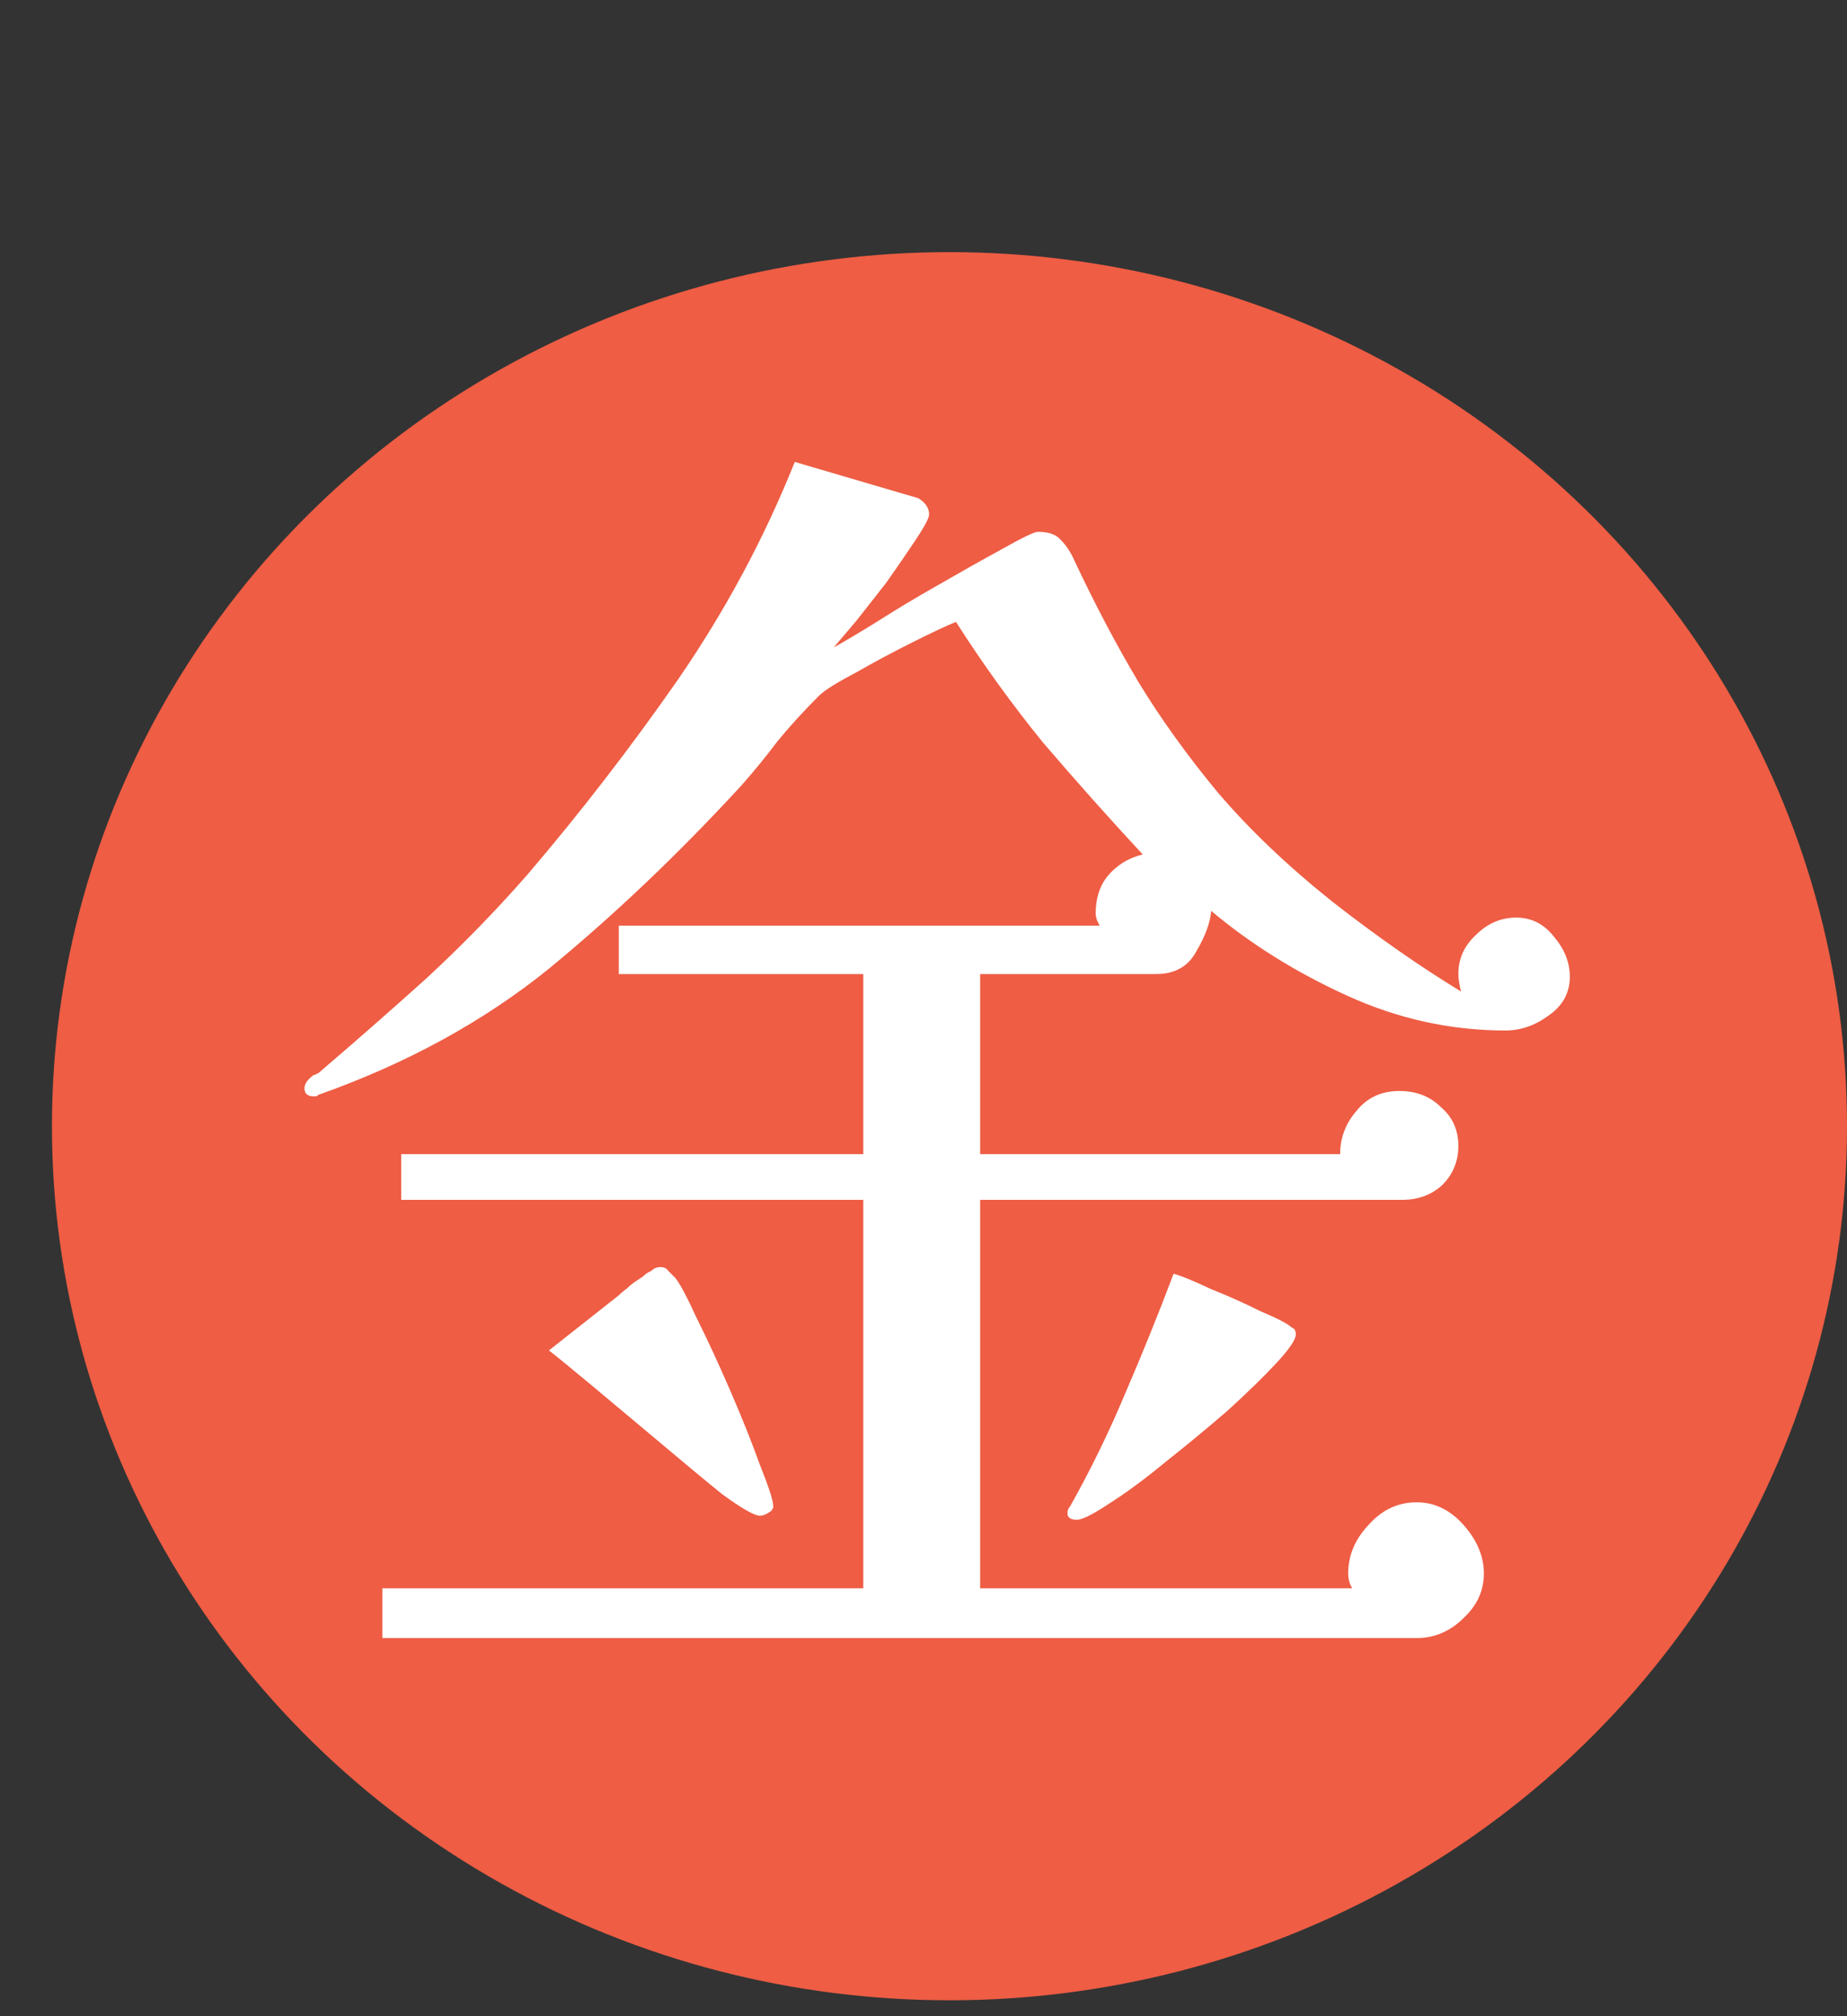
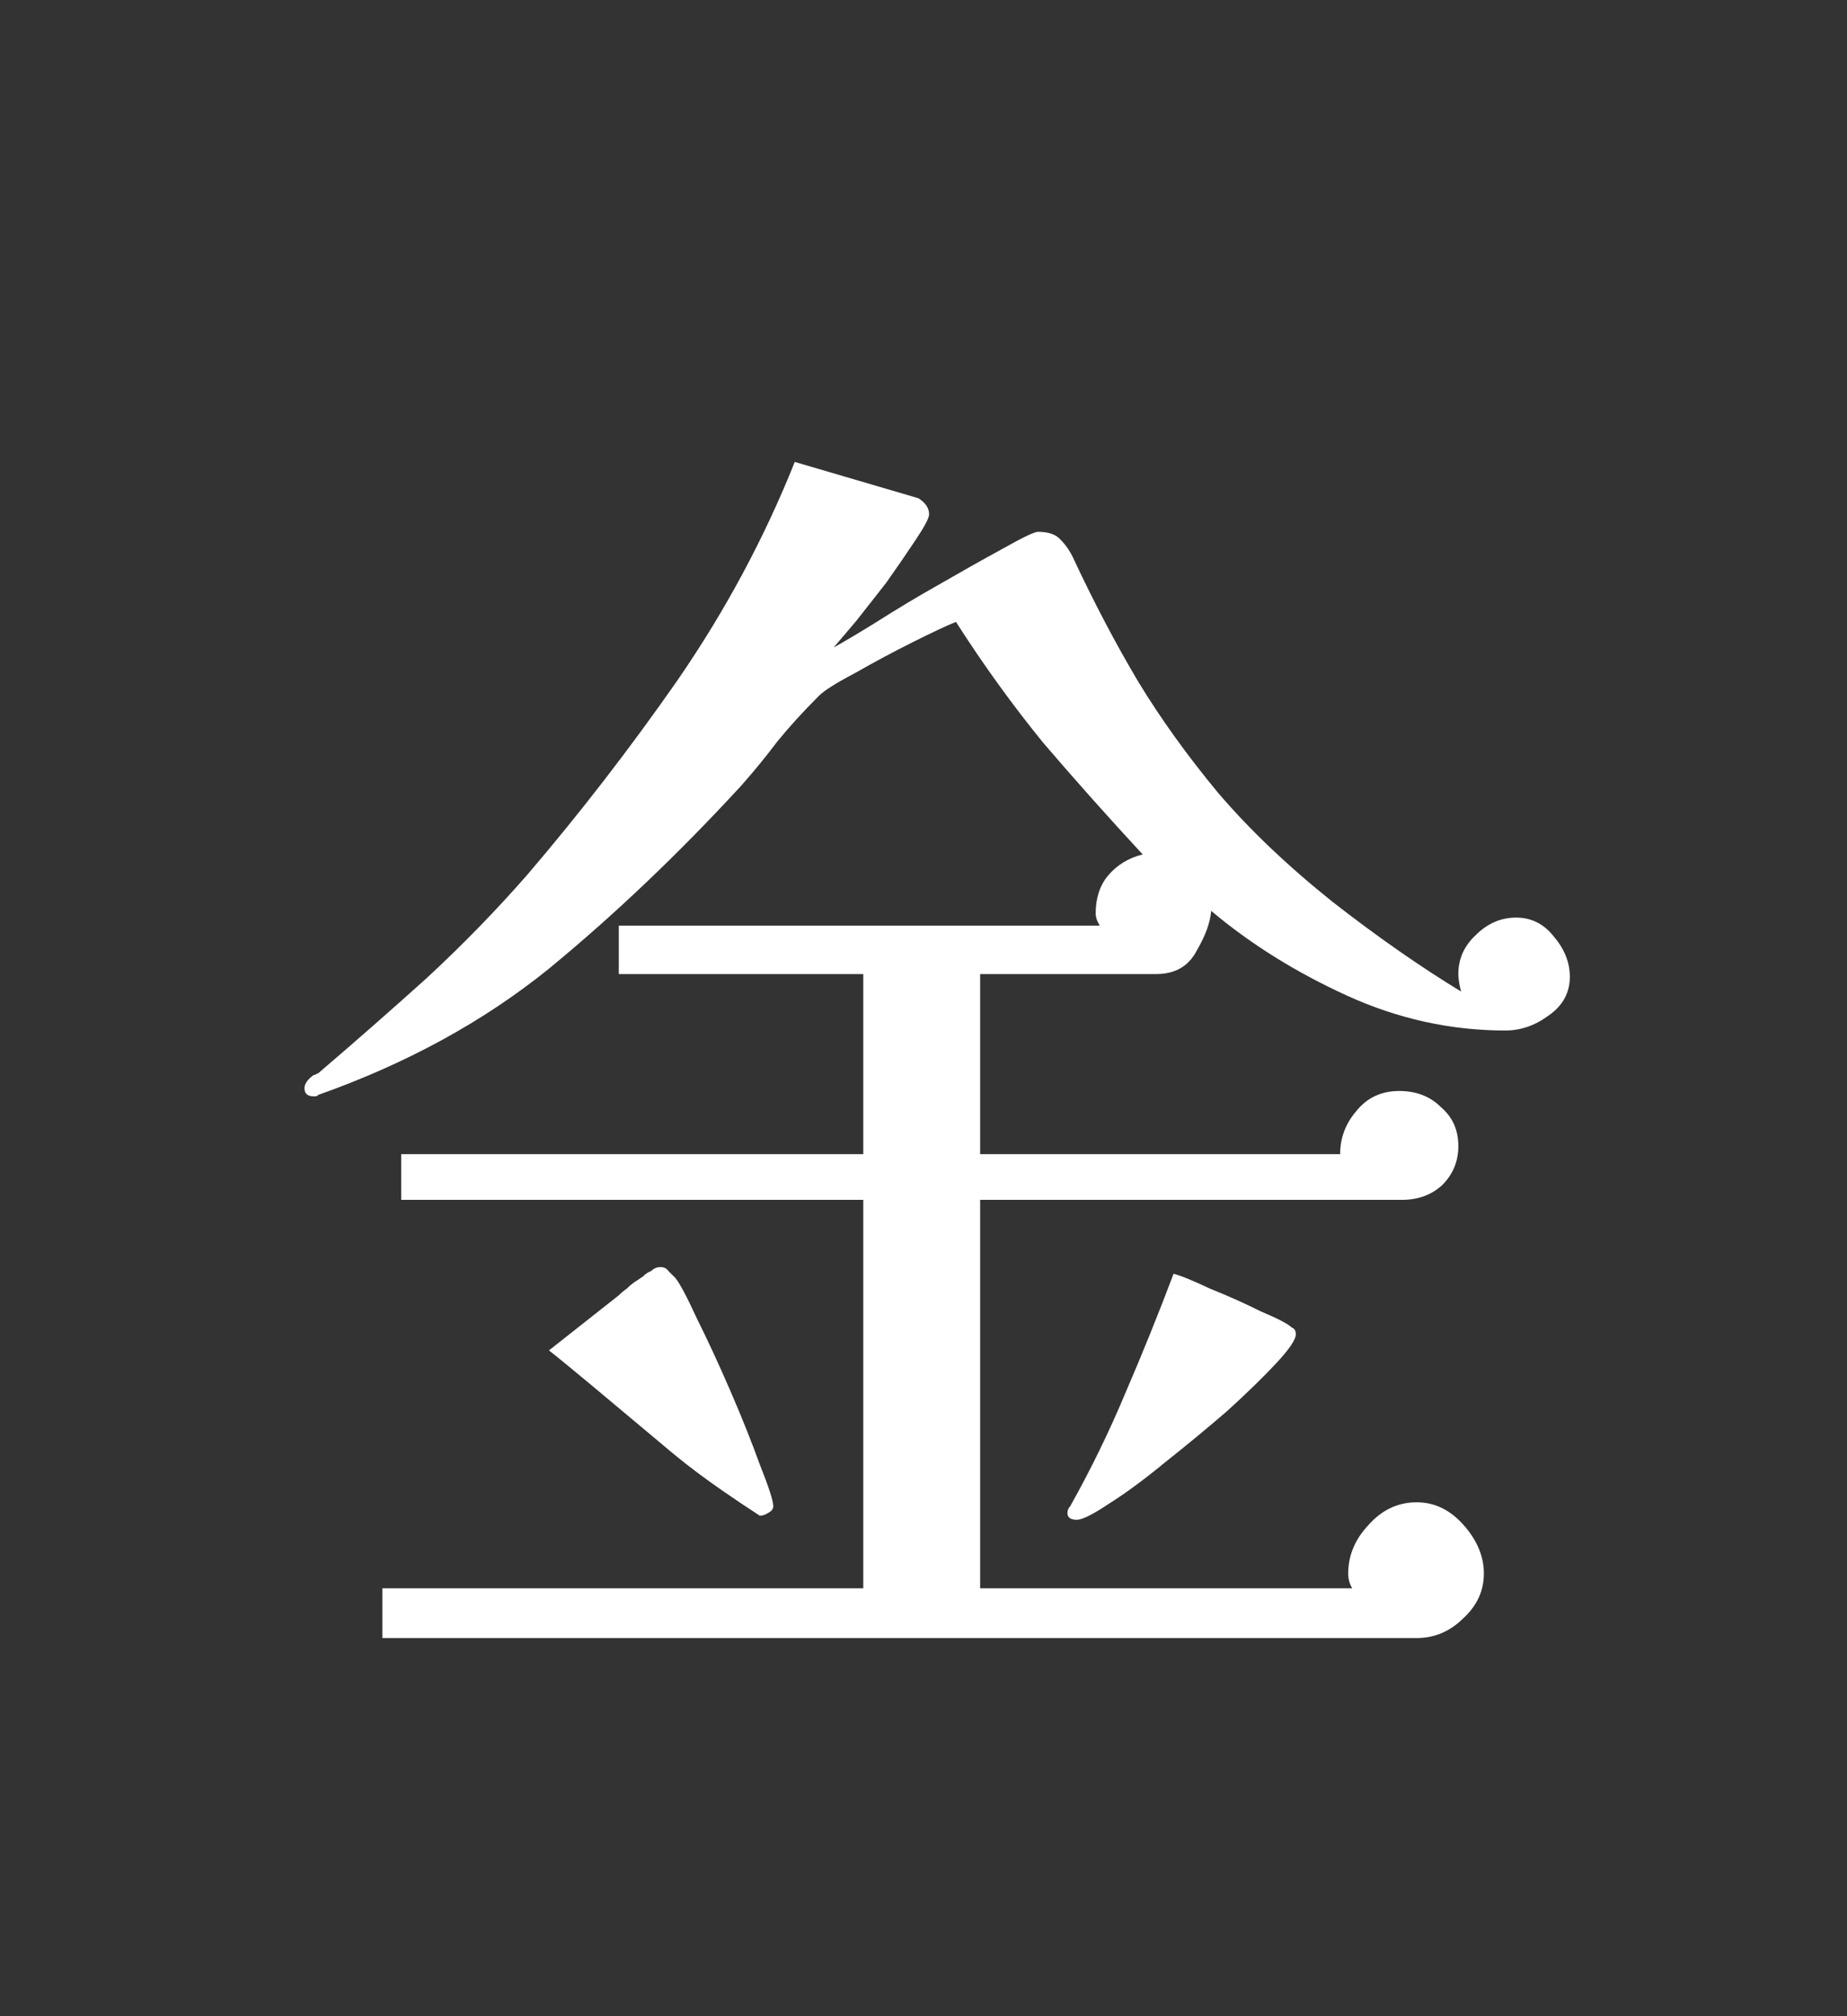
<svg xmlns="http://www.w3.org/2000/svg" width="33" height="36" viewBox="0 0 33 36" fill="none">
  <rect x="0" y="0" width="33" height="36" fill="#333333" stroke="none" />
-   <ellipse cx="16.964" cy="20.109" rx="16.036" ry="15.607" fill="#EE5D44" />
-   <path d="M13.816 26.896C13.816 26.944 13.784 26.984 13.72 27.016C13.672 27.048 13.624 27.064 13.576 27.064C13.48 27.064 13.256 26.936 12.904 26.68C12.568 26.408 12.192 26.096 11.776 25.744C11.376 25.408 10.984 25.08 10.6 24.76C10.216 24.44 9.952 24.224 9.808 24.112L11.056 23.128C11.104 23.08 11.152 23.04 11.2 23.008C11.248 22.96 11.296 22.92 11.344 22.888C11.392 22.856 11.44 22.824 11.488 22.792C11.536 22.744 11.584 22.712 11.632 22.696C11.68 22.648 11.736 22.624 11.8 22.624C11.864 22.624 11.912 22.648 11.944 22.696C11.992 22.744 12.032 22.784 12.064 22.816C12.144 22.912 12.272 23.152 12.448 23.536C12.64 23.92 12.84 24.352 13.048 24.832C13.256 25.312 13.432 25.752 13.576 26.152C13.736 26.552 13.816 26.8 13.816 26.896ZM23.152 23.824C23.152 23.92 23.032 24.096 22.792 24.352C22.568 24.592 22.28 24.872 21.928 25.192C21.576 25.496 21.208 25.8 20.824 26.104C20.456 26.408 20.12 26.656 19.816 26.848C19.528 27.04 19.336 27.136 19.24 27.136C19.128 27.136 19.072 27.096 19.072 27.016C19.072 26.968 19.088 26.928 19.12 26.896C19.488 26.24 19.816 25.568 20.104 24.88C20.408 24.176 20.696 23.464 20.968 22.744C21.096 22.776 21.312 22.864 21.616 23.008C21.936 23.136 22.24 23.272 22.528 23.416C22.832 23.544 23.016 23.64 23.08 23.704C23.128 23.72 23.152 23.76 23.152 23.824ZM28.048 17.44C28.048 17.728 27.92 17.96 27.664 18.136C27.424 18.312 27.168 18.4 26.896 18.4C25.92 18.4 24.976 18.192 24.064 17.776C23.152 17.36 22.344 16.856 21.64 16.264C21.624 16.472 21.536 16.712 21.376 16.984C21.232 17.256 20.992 17.392 20.656 17.392H17.512V20.608H23.944C23.944 20.32 24.04 20.064 24.232 19.84C24.424 19.6 24.68 19.48 25 19.48C25.304 19.48 25.552 19.576 25.744 19.768C25.952 19.944 26.056 20.176 26.056 20.464C26.056 20.736 25.96 20.968 25.768 21.16C25.576 21.336 25.336 21.424 25.048 21.424H17.512V28.36H24.16C24.112 28.28 24.088 28.192 24.088 28.096C24.088 27.776 24.208 27.488 24.448 27.232C24.688 26.96 24.976 26.824 25.312 26.824C25.632 26.824 25.912 26.96 26.152 27.232C26.392 27.504 26.512 27.792 26.512 28.096C26.512 28.4 26.392 28.664 26.152 28.888C25.912 29.128 25.632 29.248 25.312 29.248H6.832V28.36H15.424V21.424H7.168V20.608H15.424V17.392H11.056V16.528H19.648C19.632 16.496 19.616 16.464 19.6 16.432C19.584 16.384 19.576 16.344 19.576 16.312C19.576 16.04 19.648 15.816 19.792 15.64C19.952 15.448 20.16 15.32 20.416 15.256C19.808 14.6 19.216 13.936 18.64 13.264C18.08 12.576 17.56 11.856 17.08 11.104C16.92 11.168 16.664 11.288 16.312 11.464C15.96 11.64 15.616 11.824 15.28 12.016C14.944 12.192 14.728 12.328 14.632 12.424C14.344 12.712 14.096 12.984 13.888 13.24C13.696 13.496 13.48 13.76 13.24 14.032C12.12 15.248 10.976 16.336 9.808 17.296C8.64 18.24 7.264 18.992 5.68 19.552C5.68 19.568 5.656 19.576 5.608 19.576C5.496 19.576 5.44 19.528 5.44 19.432C5.44 19.352 5.496 19.272 5.608 19.192C5.624 19.192 5.632 19.192 5.632 19.192C5.648 19.176 5.664 19.168 5.68 19.168C6.336 18.608 6.984 18.04 7.624 17.464C8.264 16.872 8.864 16.256 9.424 15.616C10.368 14.512 11.264 13.352 12.112 12.136C12.96 10.904 13.656 9.608 14.2 8.248L16.408 8.896C16.536 8.976 16.6 9.072 16.6 9.184C16.6 9.248 16.52 9.4 16.36 9.64C16.2 9.88 16.024 10.136 15.832 10.408C15.656 10.632 15.48 10.856 15.304 11.08C15.128 11.288 14.992 11.448 14.896 11.56C15.072 11.464 15.328 11.312 15.664 11.104C16.016 10.88 16.376 10.664 16.744 10.456C17.16 10.216 17.544 10 17.896 9.808C18.264 9.6 18.48 9.496 18.544 9.496C18.736 9.496 18.872 9.544 18.952 9.64C19.048 9.736 19.128 9.856 19.192 10C19.56 10.784 19.944 11.512 20.344 12.184C20.744 12.84 21.216 13.496 21.76 14.152C22.32 14.808 23 15.456 23.8 16.096C24.6 16.72 25.368 17.256 26.104 17.704C26.072 17.576 26.056 17.472 26.056 17.392C26.056 17.12 26.16 16.888 26.368 16.696C26.576 16.488 26.816 16.384 27.088 16.384C27.36 16.384 27.584 16.496 27.76 16.72C27.952 16.944 28.048 17.184 28.048 17.44Z" fill="white" />
+   <path d="M13.816 26.896C13.816 26.944 13.784 26.984 13.72 27.016C13.672 27.048 13.624 27.064 13.576 27.064C12.568 26.408 12.192 26.096 11.776 25.744C11.376 25.408 10.984 25.08 10.6 24.76C10.216 24.44 9.952 24.224 9.808 24.112L11.056 23.128C11.104 23.08 11.152 23.04 11.2 23.008C11.248 22.96 11.296 22.92 11.344 22.888C11.392 22.856 11.44 22.824 11.488 22.792C11.536 22.744 11.584 22.712 11.632 22.696C11.68 22.648 11.736 22.624 11.8 22.624C11.864 22.624 11.912 22.648 11.944 22.696C11.992 22.744 12.032 22.784 12.064 22.816C12.144 22.912 12.272 23.152 12.448 23.536C12.64 23.92 12.84 24.352 13.048 24.832C13.256 25.312 13.432 25.752 13.576 26.152C13.736 26.552 13.816 26.8 13.816 26.896ZM23.152 23.824C23.152 23.92 23.032 24.096 22.792 24.352C22.568 24.592 22.28 24.872 21.928 25.192C21.576 25.496 21.208 25.8 20.824 26.104C20.456 26.408 20.12 26.656 19.816 26.848C19.528 27.04 19.336 27.136 19.24 27.136C19.128 27.136 19.072 27.096 19.072 27.016C19.072 26.968 19.088 26.928 19.12 26.896C19.488 26.24 19.816 25.568 20.104 24.88C20.408 24.176 20.696 23.464 20.968 22.744C21.096 22.776 21.312 22.864 21.616 23.008C21.936 23.136 22.24 23.272 22.528 23.416C22.832 23.544 23.016 23.64 23.08 23.704C23.128 23.72 23.152 23.76 23.152 23.824ZM28.048 17.44C28.048 17.728 27.92 17.96 27.664 18.136C27.424 18.312 27.168 18.4 26.896 18.4C25.92 18.4 24.976 18.192 24.064 17.776C23.152 17.36 22.344 16.856 21.64 16.264C21.624 16.472 21.536 16.712 21.376 16.984C21.232 17.256 20.992 17.392 20.656 17.392H17.512V20.608H23.944C23.944 20.32 24.04 20.064 24.232 19.84C24.424 19.6 24.68 19.48 25 19.48C25.304 19.48 25.552 19.576 25.744 19.768C25.952 19.944 26.056 20.176 26.056 20.464C26.056 20.736 25.96 20.968 25.768 21.16C25.576 21.336 25.336 21.424 25.048 21.424H17.512V28.36H24.16C24.112 28.28 24.088 28.192 24.088 28.096C24.088 27.776 24.208 27.488 24.448 27.232C24.688 26.96 24.976 26.824 25.312 26.824C25.632 26.824 25.912 26.96 26.152 27.232C26.392 27.504 26.512 27.792 26.512 28.096C26.512 28.4 26.392 28.664 26.152 28.888C25.912 29.128 25.632 29.248 25.312 29.248H6.832V28.36H15.424V21.424H7.168V20.608H15.424V17.392H11.056V16.528H19.648C19.632 16.496 19.616 16.464 19.6 16.432C19.584 16.384 19.576 16.344 19.576 16.312C19.576 16.04 19.648 15.816 19.792 15.64C19.952 15.448 20.16 15.32 20.416 15.256C19.808 14.6 19.216 13.936 18.64 13.264C18.08 12.576 17.56 11.856 17.08 11.104C16.92 11.168 16.664 11.288 16.312 11.464C15.96 11.64 15.616 11.824 15.28 12.016C14.944 12.192 14.728 12.328 14.632 12.424C14.344 12.712 14.096 12.984 13.888 13.24C13.696 13.496 13.48 13.76 13.24 14.032C12.12 15.248 10.976 16.336 9.808 17.296C8.64 18.24 7.264 18.992 5.68 19.552C5.68 19.568 5.656 19.576 5.608 19.576C5.496 19.576 5.44 19.528 5.44 19.432C5.44 19.352 5.496 19.272 5.608 19.192C5.624 19.192 5.632 19.192 5.632 19.192C5.648 19.176 5.664 19.168 5.68 19.168C6.336 18.608 6.984 18.04 7.624 17.464C8.264 16.872 8.864 16.256 9.424 15.616C10.368 14.512 11.264 13.352 12.112 12.136C12.96 10.904 13.656 9.608 14.2 8.248L16.408 8.896C16.536 8.976 16.6 9.072 16.6 9.184C16.6 9.248 16.52 9.4 16.36 9.64C16.2 9.88 16.024 10.136 15.832 10.408C15.656 10.632 15.48 10.856 15.304 11.08C15.128 11.288 14.992 11.448 14.896 11.56C15.072 11.464 15.328 11.312 15.664 11.104C16.016 10.88 16.376 10.664 16.744 10.456C17.16 10.216 17.544 10 17.896 9.808C18.264 9.6 18.48 9.496 18.544 9.496C18.736 9.496 18.872 9.544 18.952 9.64C19.048 9.736 19.128 9.856 19.192 10C19.56 10.784 19.944 11.512 20.344 12.184C20.744 12.84 21.216 13.496 21.76 14.152C22.32 14.808 23 15.456 23.8 16.096C24.6 16.72 25.368 17.256 26.104 17.704C26.072 17.576 26.056 17.472 26.056 17.392C26.056 17.12 26.16 16.888 26.368 16.696C26.576 16.488 26.816 16.384 27.088 16.384C27.36 16.384 27.584 16.496 27.76 16.72C27.952 16.944 28.048 17.184 28.048 17.44Z" fill="white" />
</svg>